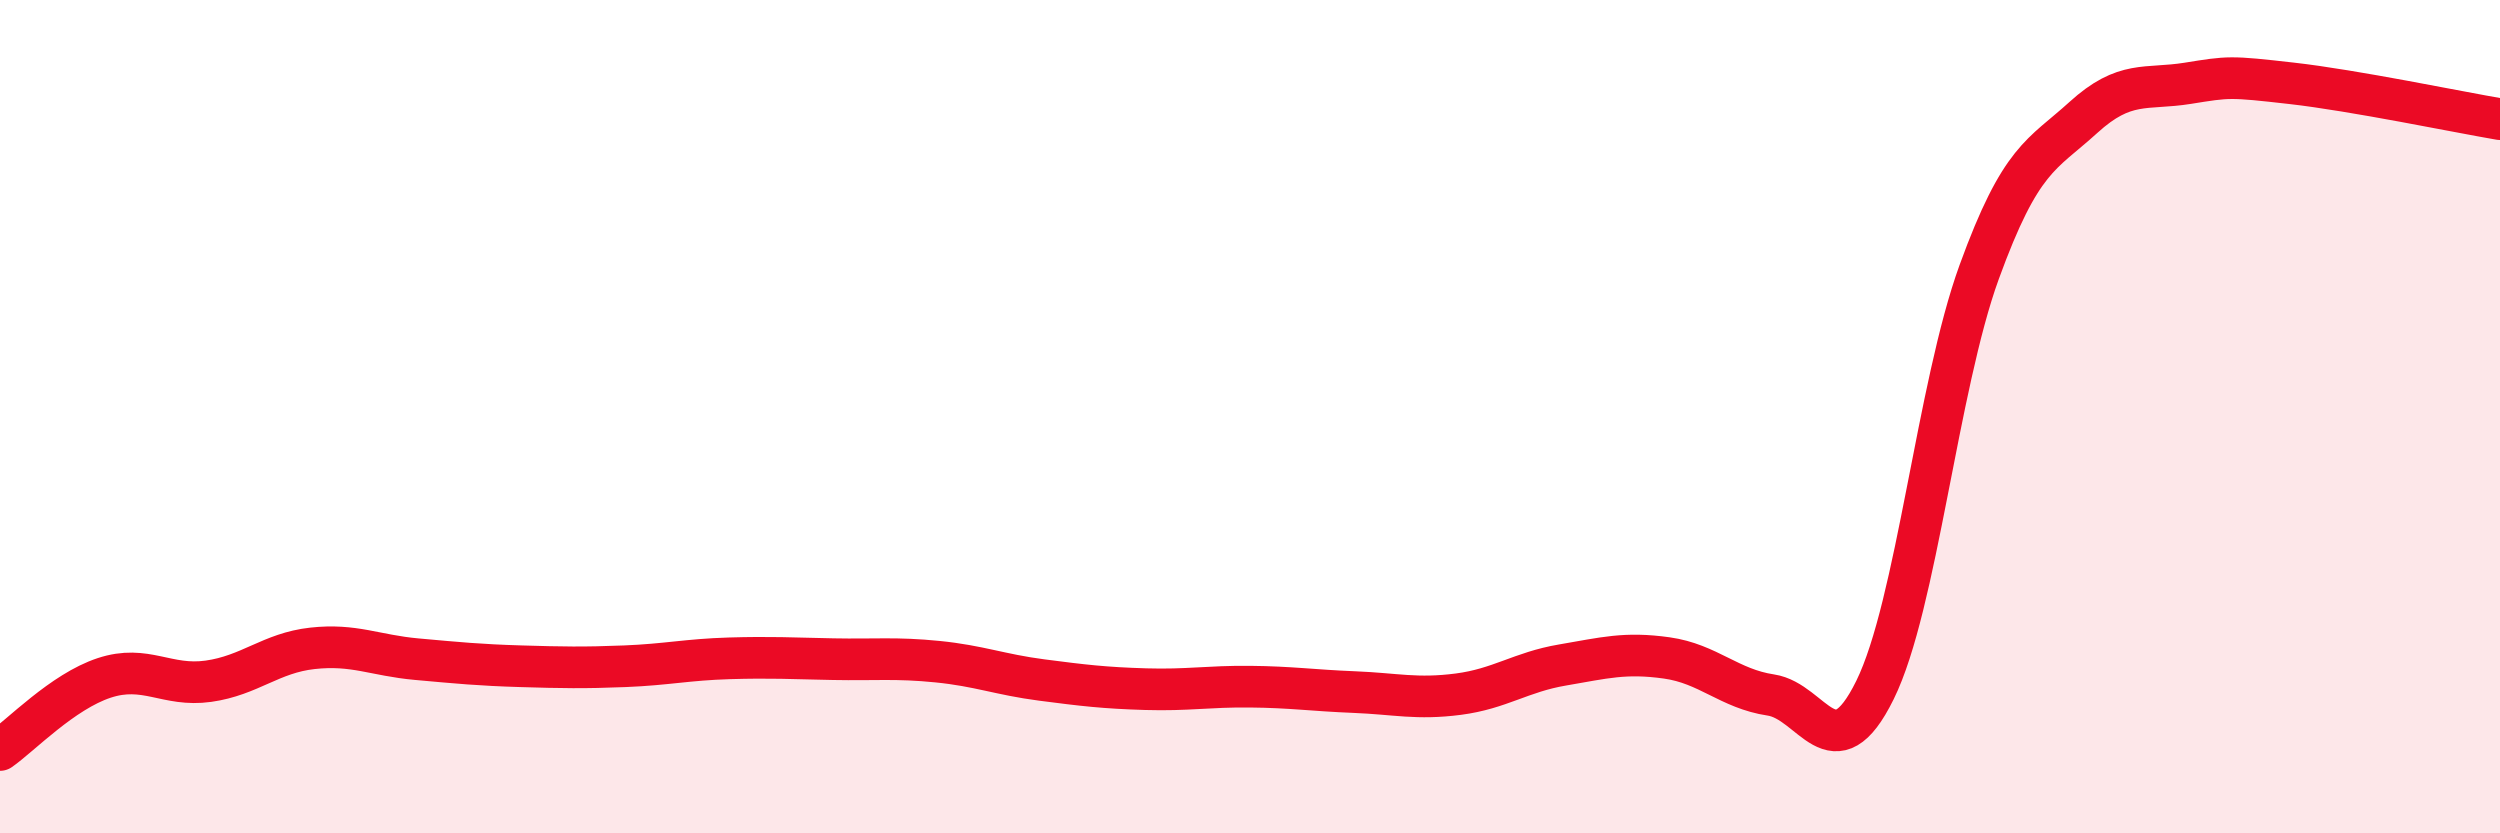
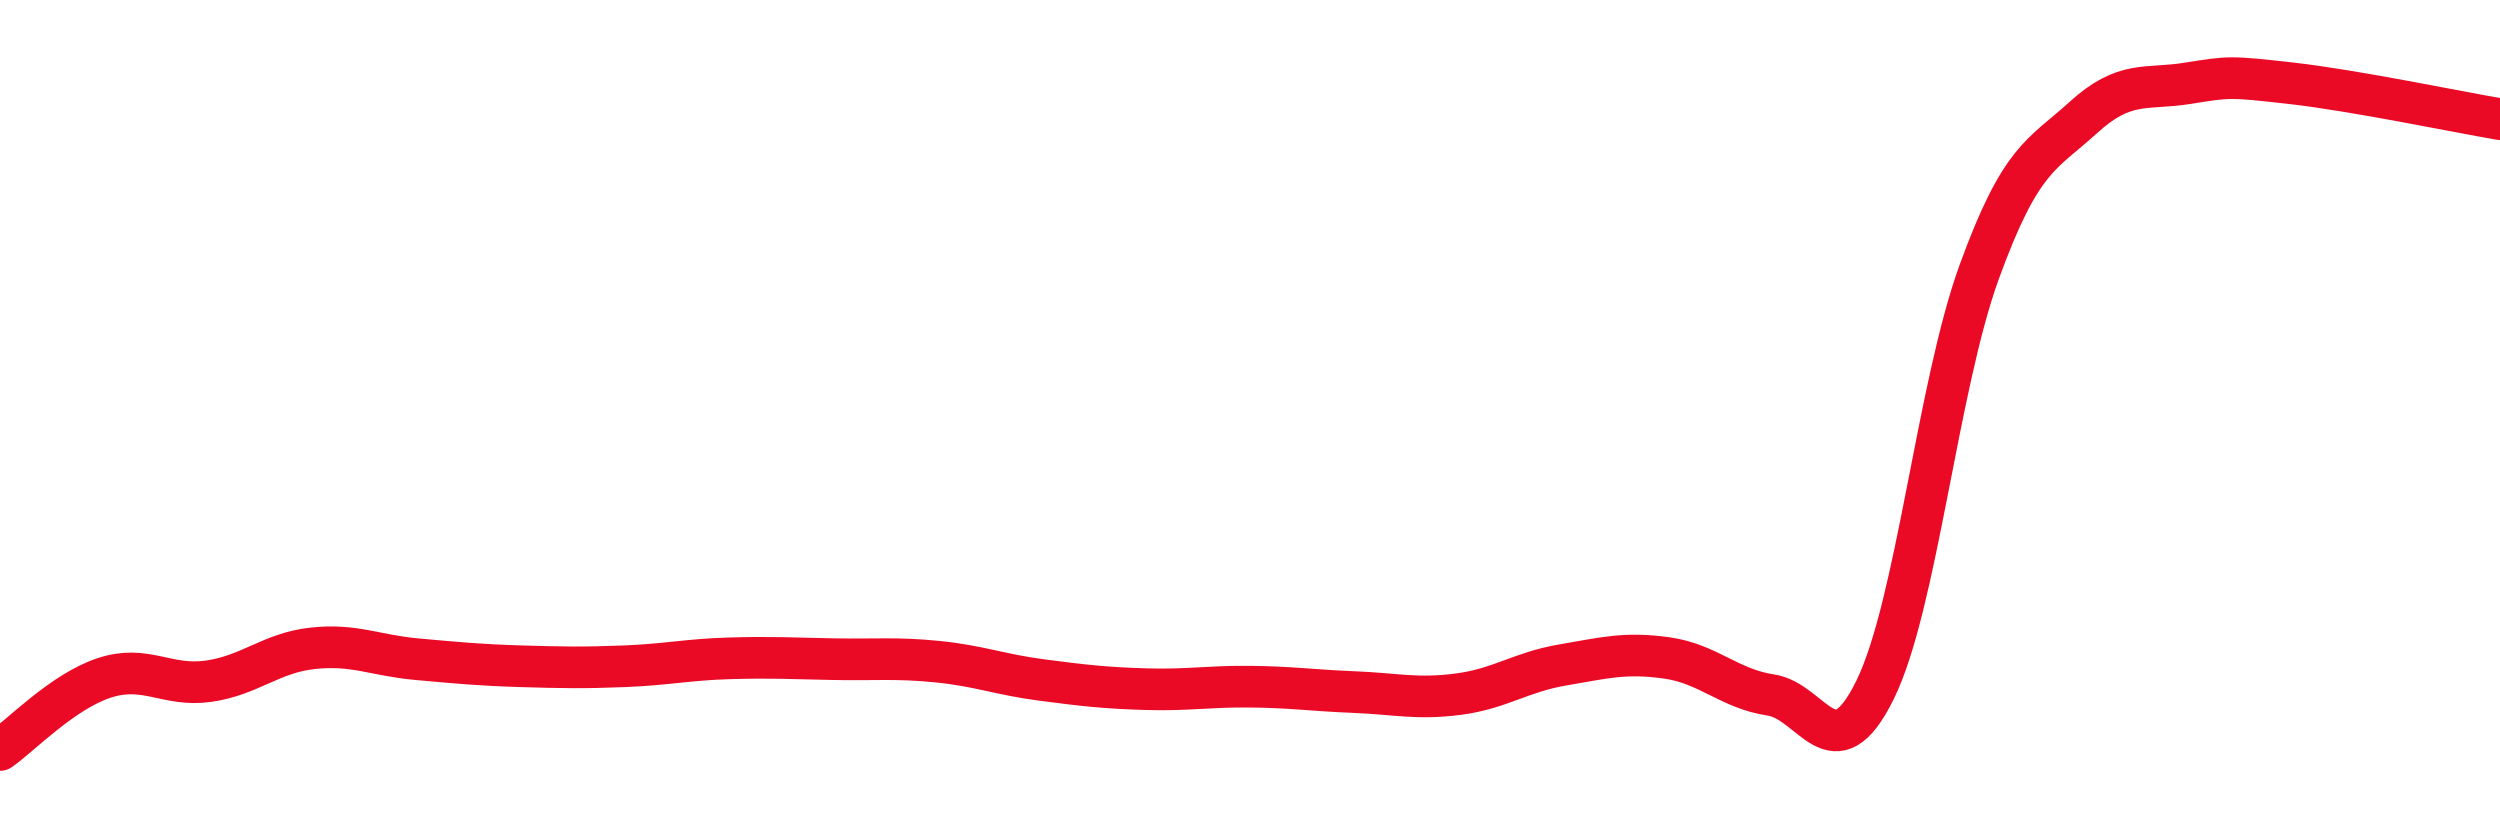
<svg xmlns="http://www.w3.org/2000/svg" width="60" height="20" viewBox="0 0 60 20">
-   <path d="M 0,18 C 0.5,17.65 1.5,16.6 2.5,16.27 C 3.5,15.94 4,16.49 5,16.35 C 6,16.21 6.5,15.67 7.5,15.56 C 8.5,15.45 9,15.73 10,15.82 C 11,15.91 11.5,15.96 12.5,15.99 C 13.5,16.02 14,16.03 15,15.99 C 16,15.95 16.5,15.83 17.5,15.8 C 18.5,15.77 19,15.8 20,15.82 C 21,15.84 21.5,15.78 22.5,15.88 C 23.5,15.98 24,16.19 25,16.32 C 26,16.45 26.5,16.51 27.5,16.54 C 28.5,16.57 29,16.47 30,16.48 C 31,16.49 31.5,16.57 32.5,16.61 C 33.5,16.65 34,16.79 35,16.66 C 36,16.53 36.5,16.13 37.5,15.96 C 38.5,15.79 39,15.65 40,15.79 C 41,15.93 41.5,16.53 42.5,16.68 C 43.5,16.83 44,18.59 45,16.56 C 46,14.53 46.5,9.28 47.5,6.53 C 48.5,3.78 49,3.73 50,2.82 C 51,1.91 51.5,2.16 52.5,2 C 53.5,1.84 53.5,1.83 55,2 C 56.5,2.17 59,2.69 60,2.86L60 20L0 20Z" fill="#EB0A25" opacity="0.1" stroke-linecap="round" stroke-linejoin="round" />
  <path d="M 0,18 C 0.5,17.65 1.5,16.6 2.5,16.27 C 3.5,15.94 4,16.49 5,16.35 C 6,16.21 6.5,15.67 7.5,15.56 C 8.5,15.45 9,15.73 10,15.82 C 11,15.91 11.5,15.96 12.5,15.99 C 13.5,16.02 14,16.03 15,15.99 C 16,15.95 16.5,15.83 17.5,15.8 C 18.5,15.77 19,15.8 20,15.82 C 21,15.84 21.5,15.78 22.5,15.88 C 23.5,15.98 24,16.19 25,16.32 C 26,16.45 26.5,16.51 27.5,16.54 C 28.5,16.57 29,16.47 30,16.48 C 31,16.49 31.5,16.57 32.5,16.61 C 33.5,16.65 34,16.79 35,16.66 C 36,16.53 36.5,16.13 37.5,15.96 C 38.5,15.79 39,15.65 40,15.79 C 41,15.93 41.5,16.53 42.5,16.68 C 43.5,16.83 44,18.59 45,16.56 C 46,14.53 46.5,9.28 47.5,6.53 C 48.5,3.78 49,3.73 50,2.82 C 51,1.91 51.5,2.16 52.5,2 C 53.5,1.84 53.5,1.83 55,2 C 56.5,2.17 59,2.69 60,2.86" stroke="#EB0A25" stroke-width="1" fill="none" stroke-linecap="round" stroke-linejoin="round" />
</svg>